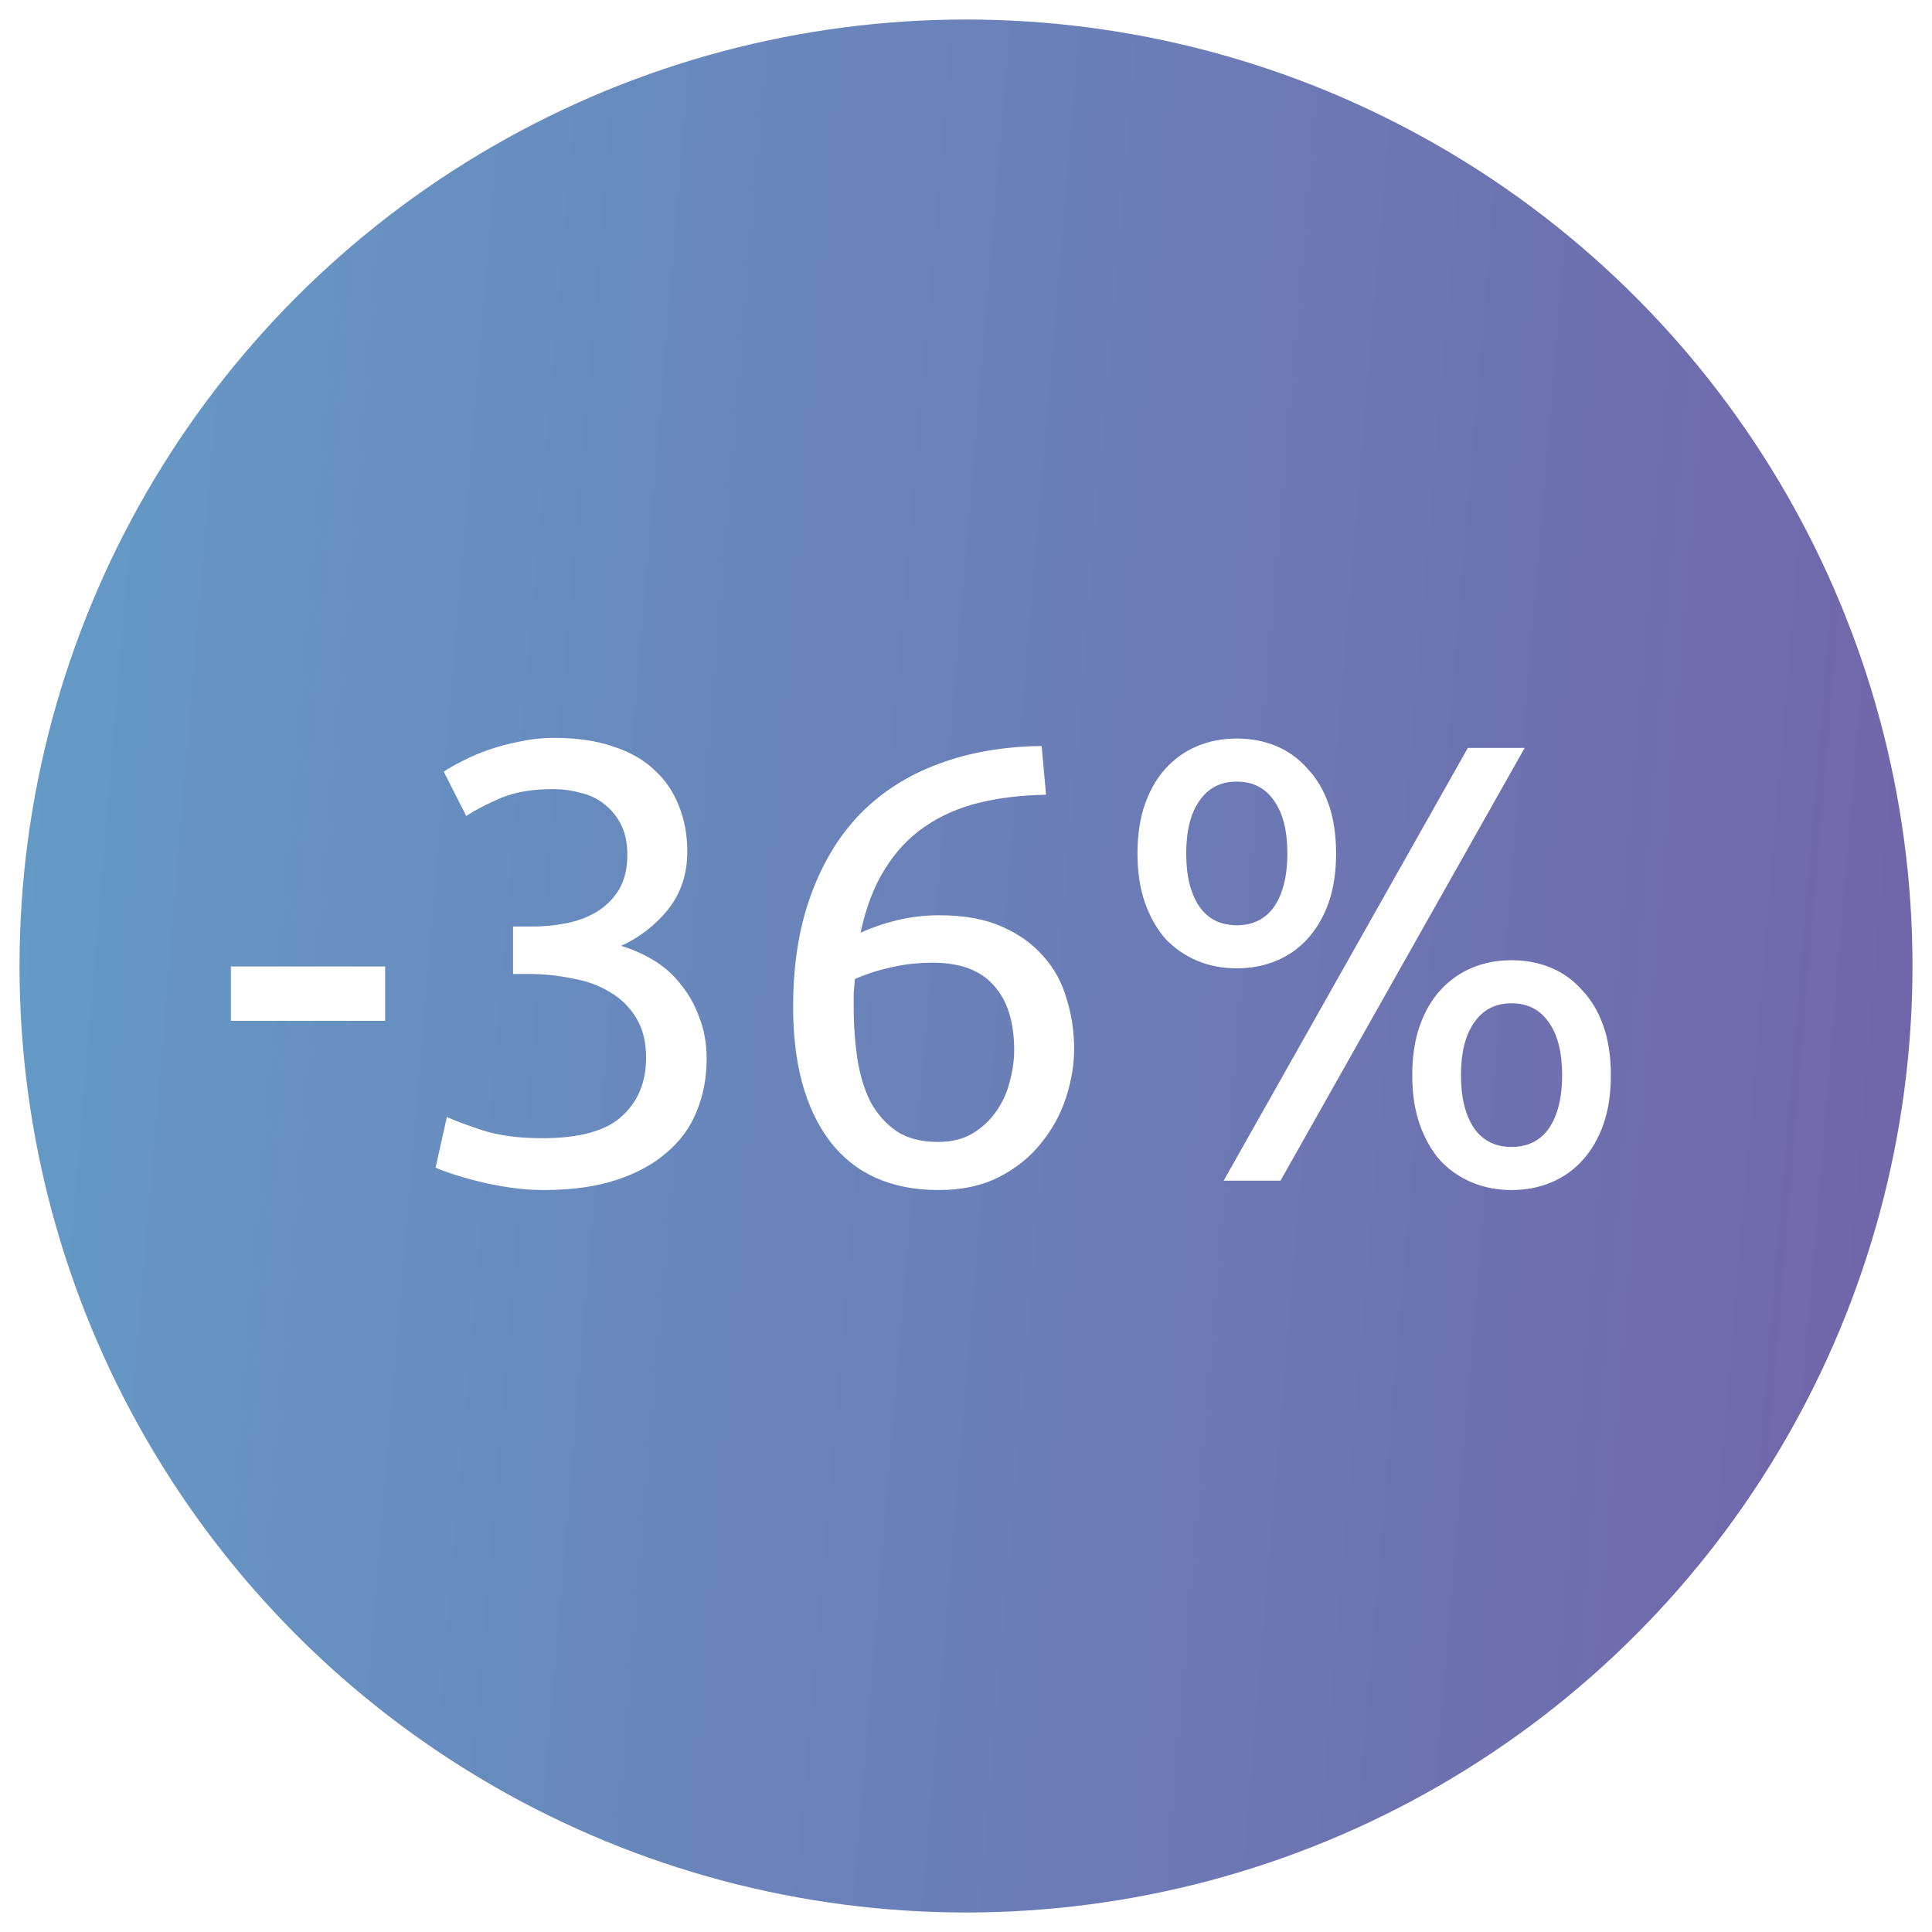
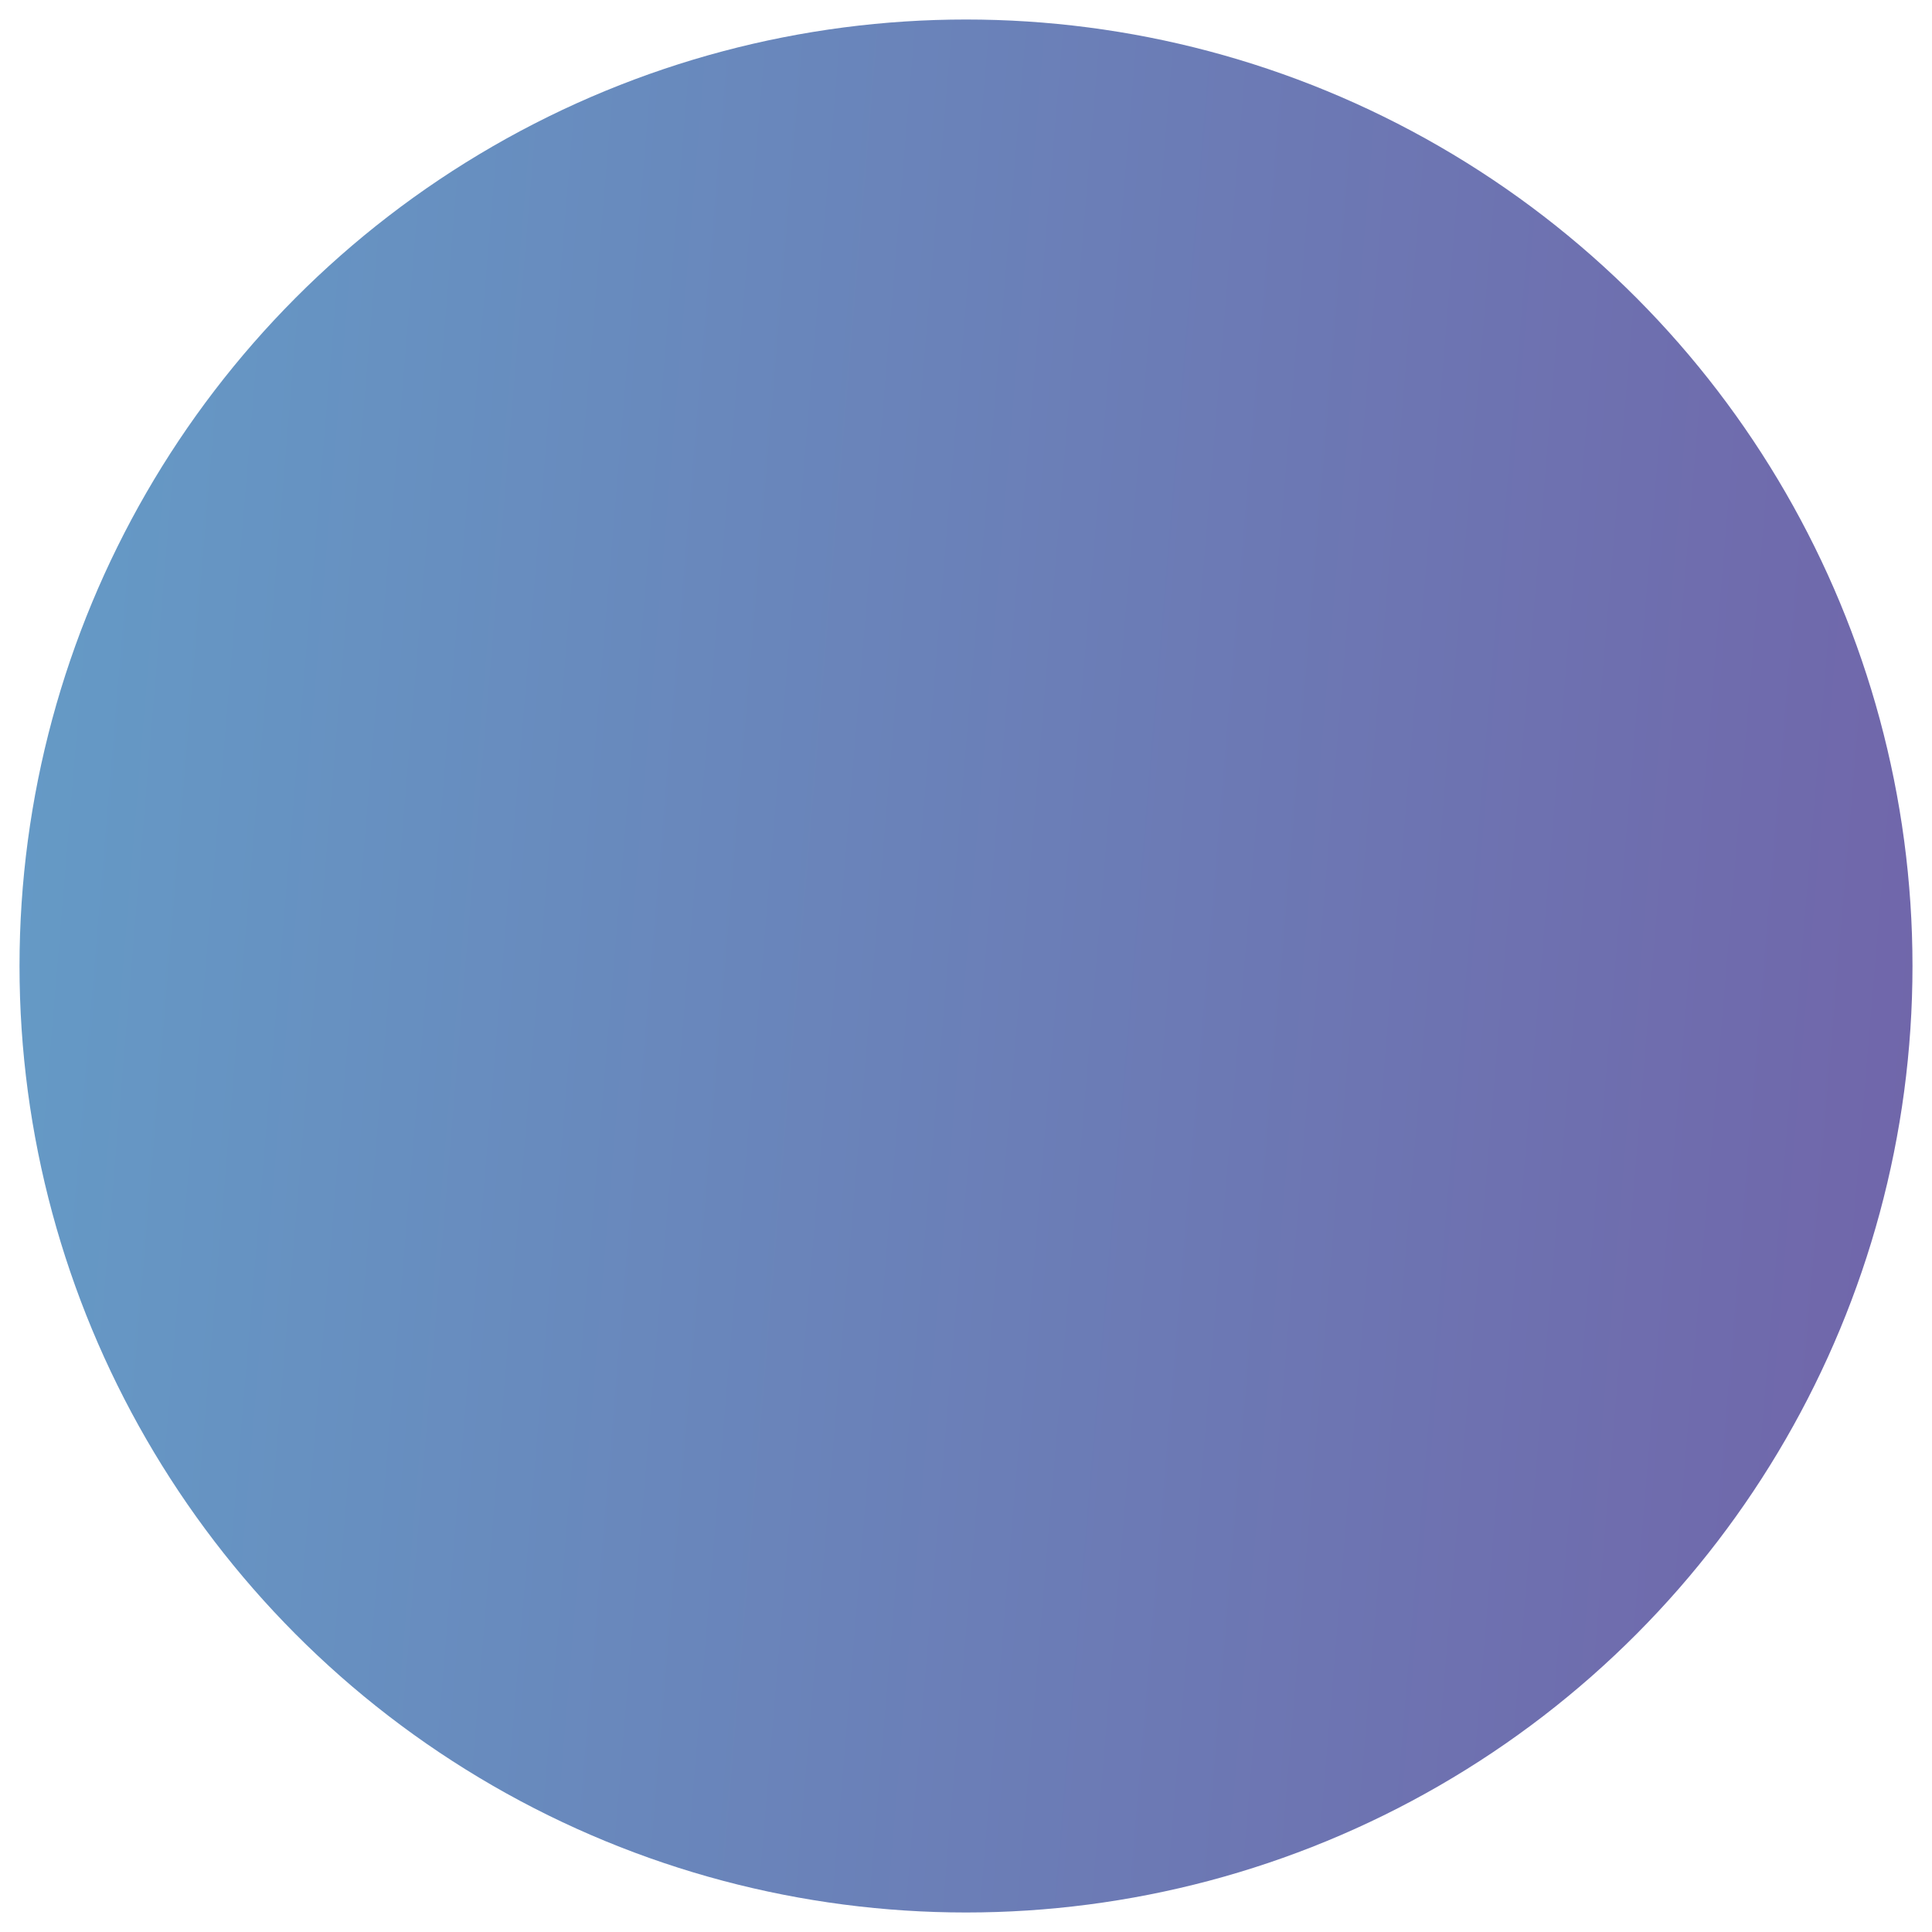
<svg xmlns="http://www.w3.org/2000/svg" width="198" height="198" viewBox="0 0 198 198" fill="none">
  <g filter="url(#filter0_d_146_7866)">
    <circle cx="97" cy="97" r="97" fill="url(#paint0_linear_146_7866)" />
  </g>
-   <path d="M23.664 99.048H39.472V104.616H23.664V99.048ZM55.589 116.648C59.386 116.648 62.096 115.901 63.717 114.408C65.381 112.915 66.213 110.909 66.213 108.392C66.213 106.771 65.872 105.405 65.189 104.296C64.506 103.187 63.61 102.312 62.501 101.672C61.392 100.989 60.09 100.52 58.597 100.264C57.146 99.965 55.653 99.816 54.117 99.816H52.581V94.952H54.693C55.76 94.952 56.848 94.845 57.957 94.632C59.109 94.419 60.154 94.035 61.093 93.48C62.032 92.925 62.8 92.179 63.397 91.24C63.994 90.259 64.293 89.043 64.293 87.592C64.293 86.397 64.08 85.373 63.653 84.52C63.226 83.667 62.65 82.963 61.925 82.408C61.242 81.853 60.432 81.469 59.493 81.256C58.597 81 57.637 80.872 56.613 80.872C54.565 80.872 52.816 81.171 51.365 81.768C49.957 82.365 48.762 82.984 47.781 83.624L45.477 79.08C45.989 78.739 46.629 78.376 47.397 77.992C48.208 77.565 49.104 77.181 50.085 76.84C51.066 76.499 52.112 76.221 53.221 76.008C54.373 75.752 55.568 75.624 56.805 75.624C59.152 75.624 61.178 75.923 62.885 76.52C64.592 77.075 66 77.885 67.109 78.952C68.218 79.976 69.05 81.213 69.605 82.664C70.16 84.072 70.437 85.608 70.437 87.272C70.437 89.576 69.776 91.56 68.453 93.224C67.13 94.845 65.53 96.083 63.653 96.936C64.805 97.277 65.914 97.768 66.981 98.408C68.048 99.048 68.965 99.859 69.733 100.84C70.544 101.821 71.184 102.952 71.653 104.232C72.165 105.512 72.421 106.941 72.421 108.52C72.421 110.44 72.08 112.232 71.397 113.896C70.757 115.517 69.733 116.925 68.325 118.12C66.96 119.315 65.232 120.253 63.141 120.936C61.05 121.619 58.576 121.96 55.717 121.96C54.608 121.96 53.456 121.875 52.261 121.704C51.109 121.533 50.021 121.32 48.997 121.064C47.973 120.808 47.077 120.552 46.309 120.296C45.541 120.04 44.986 119.827 44.645 119.656L45.797 114.472C46.522 114.813 47.717 115.261 49.381 115.816C51.088 116.371 53.157 116.648 55.589 116.648ZM81.282 103.208C81.282 98.899 81.879 95.101 83.074 91.816C84.269 88.488 85.954 85.693 88.13 83.432C90.349 81.171 93.015 79.464 96.13 78.312C99.287 77.117 102.829 76.499 106.754 76.456L107.202 81.448C104.685 81.491 102.381 81.768 100.29 82.28C98.242 82.792 96.407 83.603 94.786 84.712C93.165 85.821 91.799 87.272 90.69 89.064C89.581 90.813 88.749 92.989 88.194 95.592C89.303 95.08 90.541 94.653 91.906 94.312C93.314 93.971 94.765 93.8 96.258 93.8C98.775 93.8 100.909 94.184 102.658 94.952C104.407 95.72 105.837 96.744 106.946 98.024C108.055 99.261 108.845 100.712 109.314 102.376C109.826 103.997 110.082 105.704 110.082 107.496C110.082 109.117 109.805 110.781 109.25 112.488C108.695 114.195 107.842 115.752 106.69 117.16C105.581 118.568 104.151 119.72 102.402 120.616C100.653 121.512 98.583 121.96 96.194 121.96C91.33 121.96 87.618 120.296 85.058 116.968C82.541 113.64 81.282 109.053 81.282 103.208ZM95.618 98.664C94.125 98.664 92.738 98.813 91.458 99.112C90.178 99.368 88.898 99.773 87.618 100.328C87.575 100.797 87.533 101.288 87.49 101.8C87.49 102.269 87.49 102.739 87.49 103.208C87.49 105.085 87.618 106.856 87.874 108.52C88.13 110.184 88.578 111.656 89.218 112.936C89.901 114.173 90.797 115.176 91.906 115.944C93.015 116.669 94.423 117.032 96.13 117.032C97.538 117.032 98.733 116.733 99.714 116.136C100.695 115.539 101.506 114.771 102.146 113.832C102.786 112.893 103.234 111.891 103.49 110.824C103.789 109.715 103.938 108.648 103.938 107.624C103.938 104.723 103.234 102.504 101.826 100.968C100.461 99.432 98.391 98.664 95.618 98.664ZM116.575 87.464C116.575 85.544 116.831 83.859 117.343 82.408C117.855 80.957 118.559 79.741 119.455 78.76C120.394 77.736 121.482 76.968 122.719 76.456C123.956 75.944 125.3 75.688 126.751 75.688C128.202 75.688 129.546 75.944 130.783 76.456C132.02 76.968 133.087 77.736 133.983 78.76C134.922 79.741 135.647 80.957 136.159 82.408C136.671 83.859 136.927 85.544 136.927 87.464C136.927 89.384 136.671 91.069 136.159 92.52C135.647 93.971 134.922 95.208 133.983 96.232C133.087 97.213 132.02 97.96 130.783 98.472C129.546 98.984 128.202 99.24 126.751 99.24C125.3 99.24 123.956 98.984 122.719 98.472C121.482 97.96 120.394 97.213 119.455 96.232C118.559 95.208 117.855 93.971 117.343 92.52C116.831 91.069 116.575 89.384 116.575 87.464ZM131.935 87.464C131.935 85.16 131.487 83.368 130.591 82.088C129.695 80.765 128.415 80.104 126.751 80.104C125.087 80.104 123.807 80.765 122.911 82.088C122.015 83.368 121.567 85.16 121.567 87.464C121.567 89.768 122.015 91.581 122.911 92.904C123.807 94.184 125.087 94.824 126.751 94.824C128.415 94.824 129.695 94.184 130.591 92.904C131.487 91.581 131.935 89.768 131.935 87.464ZM144.735 110.184C144.735 108.264 144.991 106.579 145.503 105.128C146.015 103.677 146.719 102.461 147.615 101.48C148.554 100.456 149.642 99.688 150.879 99.176C152.116 98.664 153.46 98.408 154.911 98.408C156.362 98.408 157.706 98.664 158.943 99.176C160.18 99.688 161.247 100.456 162.143 101.48C163.082 102.461 163.807 103.677 164.319 105.128C164.831 106.579 165.087 108.264 165.087 110.184C165.087 112.104 164.831 113.789 164.319 115.24C163.807 116.691 163.082 117.928 162.143 118.952C161.247 119.933 160.18 120.68 158.943 121.192C157.706 121.704 156.362 121.96 154.911 121.96C153.46 121.96 152.116 121.704 150.879 121.192C149.642 120.68 148.554 119.933 147.615 118.952C146.719 117.928 146.015 116.691 145.503 115.24C144.991 113.789 144.735 112.104 144.735 110.184ZM160.095 110.184C160.095 107.88 159.647 106.088 158.751 104.808C157.855 103.485 156.575 102.824 154.911 102.824C153.247 102.824 151.967 103.485 151.071 104.808C150.175 106.088 149.727 107.88 149.727 110.184C149.727 112.488 150.175 114.301 151.071 115.624C151.967 116.904 153.247 117.544 154.911 117.544C156.575 117.544 157.855 116.904 158.751 115.624C159.647 114.301 160.095 112.488 160.095 110.184ZM156.255 76.648L131.231 121H125.407L150.431 76.648H156.255Z" fill="white" />
  <defs>
    <filter id="filter0_d_146_7866" x="0" y="0" width="198" height="198" filterUnits="userSpaceOnUse" color-interpolation-filters="sRGB">
      <feFlood flood-opacity="0" result="BackgroundImageFix" />
      <feColorMatrix in="SourceAlpha" type="matrix" values="0 0 0 0 0 0 0 0 0 0 0 0 0 0 0 0 0 0 127 0" result="hardAlpha" />
      <feOffset dx="2" dy="2" />
      <feGaussianBlur stdDeviation="1" />
      <feComposite in2="hardAlpha" operator="out" />
      <feColorMatrix type="matrix" values="0 0 0 0 0 0 0 0 0 0 0 0 0 0 0 0 0 0 0.25 0" />
      <feBlend mode="normal" in2="BackgroundImageFix" result="effect1_dropShadow_146_7866" />
      <feBlend mode="normal" in="SourceGraphic" in2="effect1_dropShadow_146_7866" result="shape" />
    </filter>
    <linearGradient id="paint0_linear_146_7866" x1="-160.649" y1="-230.604" x2="405.556" y2="-183.179" gradientUnits="userSpaceOnUse">
      <stop stop-color="#5ACBE0" />
      <stop offset="1" stop-color="#7B3590" />
    </linearGradient>
  </defs>
</svg>